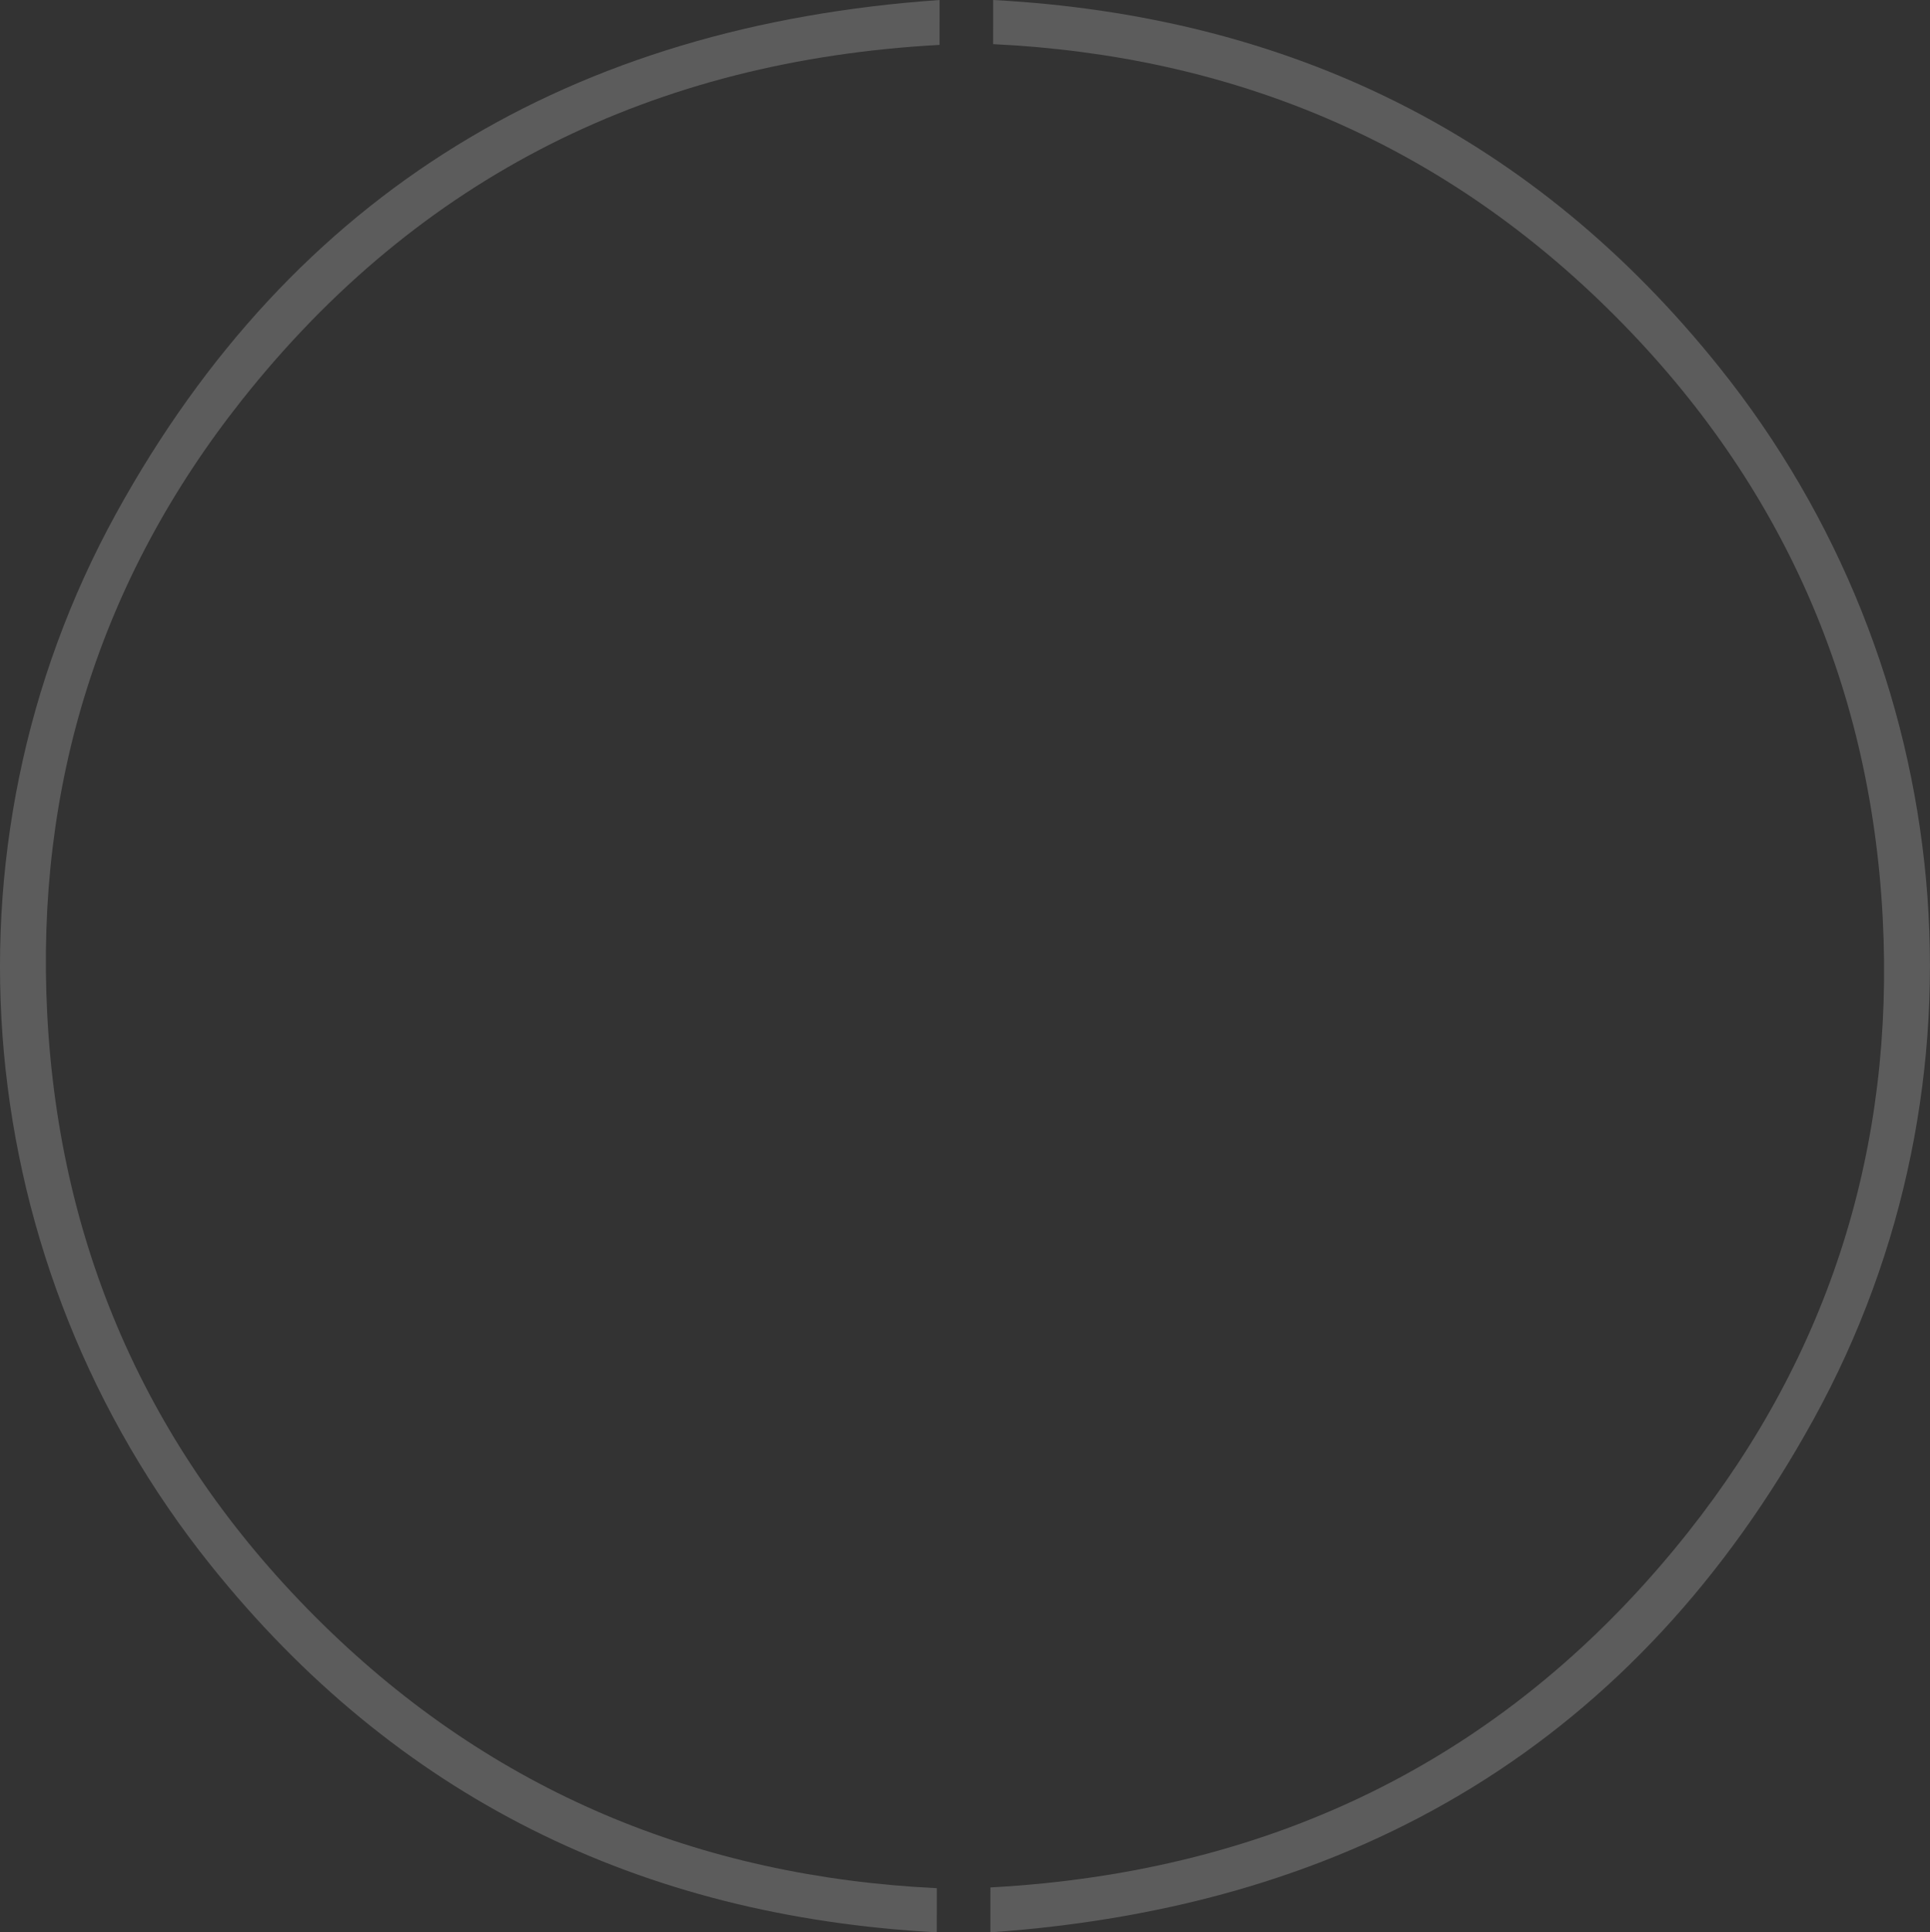
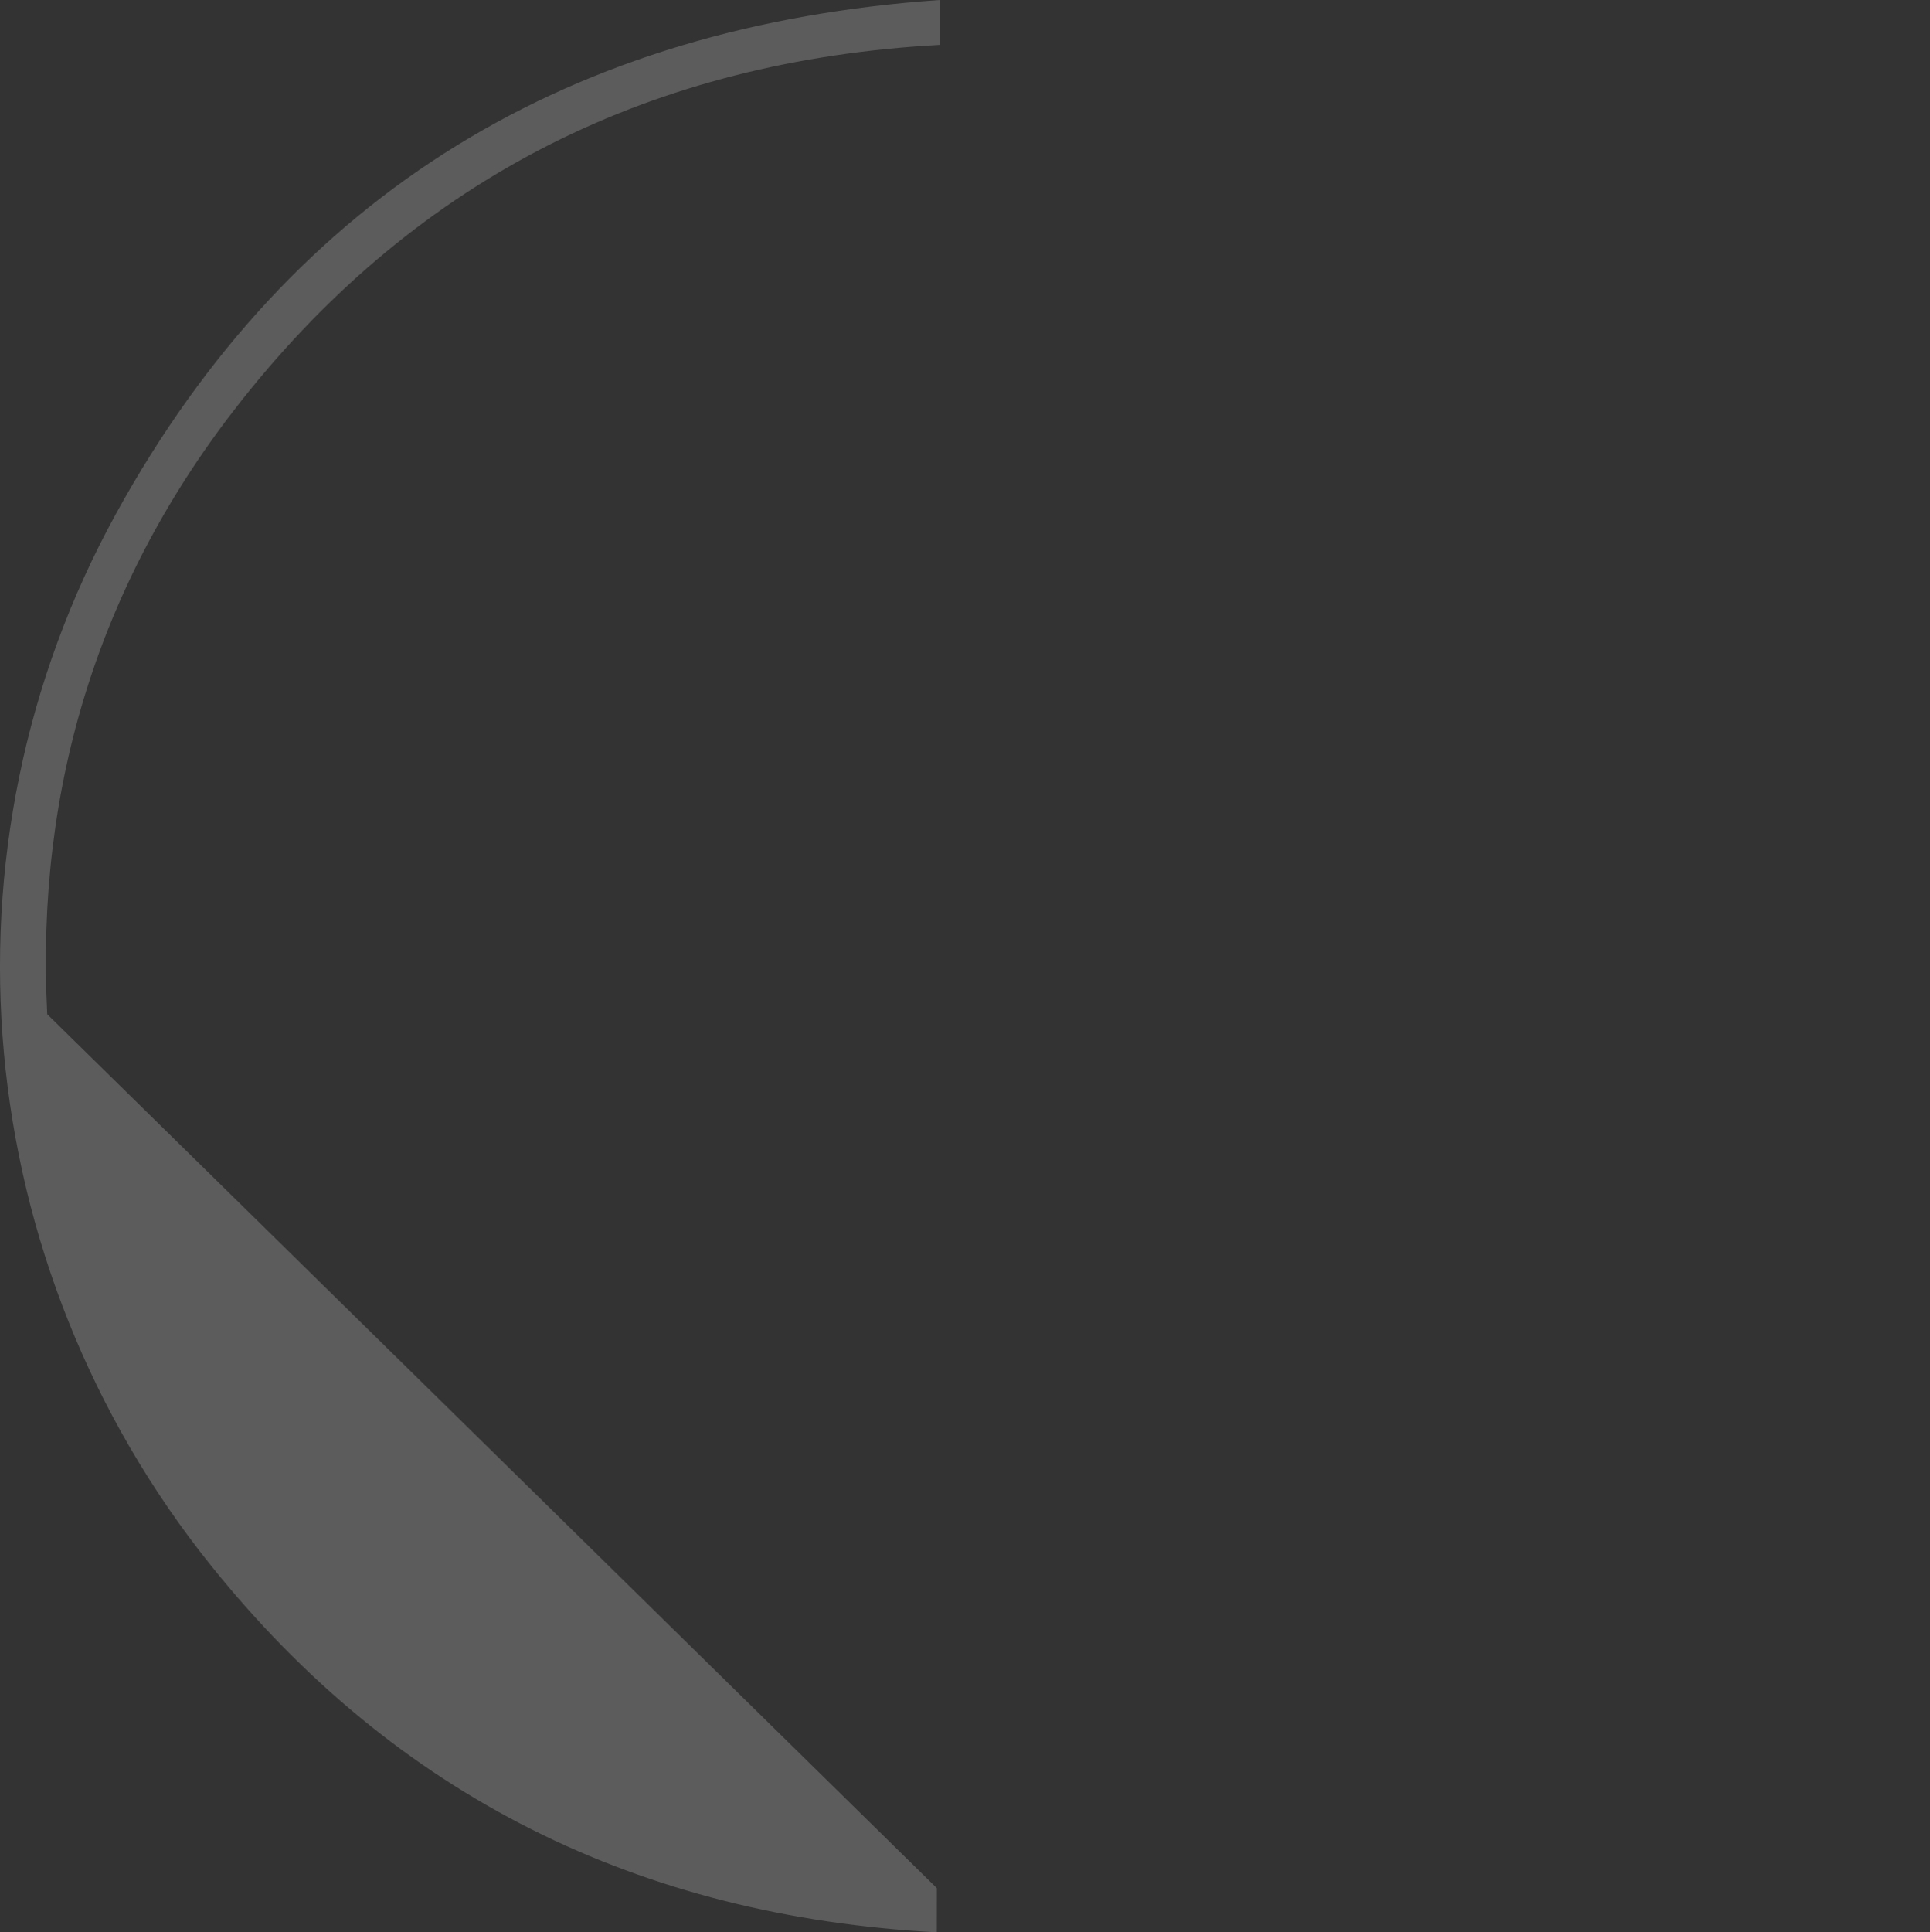
<svg xmlns="http://www.w3.org/2000/svg" id="Livello_2" data-name="Livello 2" viewBox="0 0 411.88 412.28">
  <rect x="0" y="0" width="411.88" height="412.28" fill="#333333" stroke="none" />
  <defs>
    <style>
      .cls-1 {
        fill: #fff;
      }

      .cls-2 {
        fill: none;
        opacity: .2;
      }
    </style>
  </defs>
  <g id="Grafica">
    <g class="cls-2">
      <g>
-         <path class="cls-1" d="m199.93,402.86c0,3,0,5.84-.01,9.42-63.3-3.39-115.4-28.92-155.01-78.4C-6.34,269.88-14.67,181.24,24.79,109.54,62.65,40.76,122.28,5.45,200.52,0c0,3.67,0,6.59-.01,9.58-60.82,3.29-110.98,27.93-148.9,75.79C21.3,123.62,7.56,167.71,10.08,216.39c2.63,50.86,22.45,94.48,58.79,130.14,36.26,35.59,80.28,53.9,131.07,56.33Z" />
-         <path class="cls-1" d="m211.94,9.42c0-3,0-5.84.01-9.42,63.3,3.39,115.4,28.92,155.01,78.4,51.25,64,59.58,152.64,20.12,224.34-37.85,68.78-97.49,104.1-175.73,109.54,0-3.67,0-6.59.01-9.58,60.82-3.29,110.98-27.93,148.9-75.79,30.31-38.25,44.05-82.34,41.53-131.02-2.63-50.86-22.45-94.48-58.79-130.14-36.26-35.59-80.28-53.9-131.07-56.33Z" />
+         <path class="cls-1" d="m199.93,402.86c0,3,0,5.84-.01,9.42-63.3-3.39-115.4-28.92-155.01-78.4C-6.34,269.88-14.67,181.24,24.79,109.54,62.65,40.76,122.28,5.45,200.52,0c0,3.67,0,6.59-.01,9.58-60.82,3.29-110.98,27.93-148.9,75.79C21.3,123.62,7.56,167.71,10.08,216.39Z" />
      </g>
    </g>
  </g>
</svg>